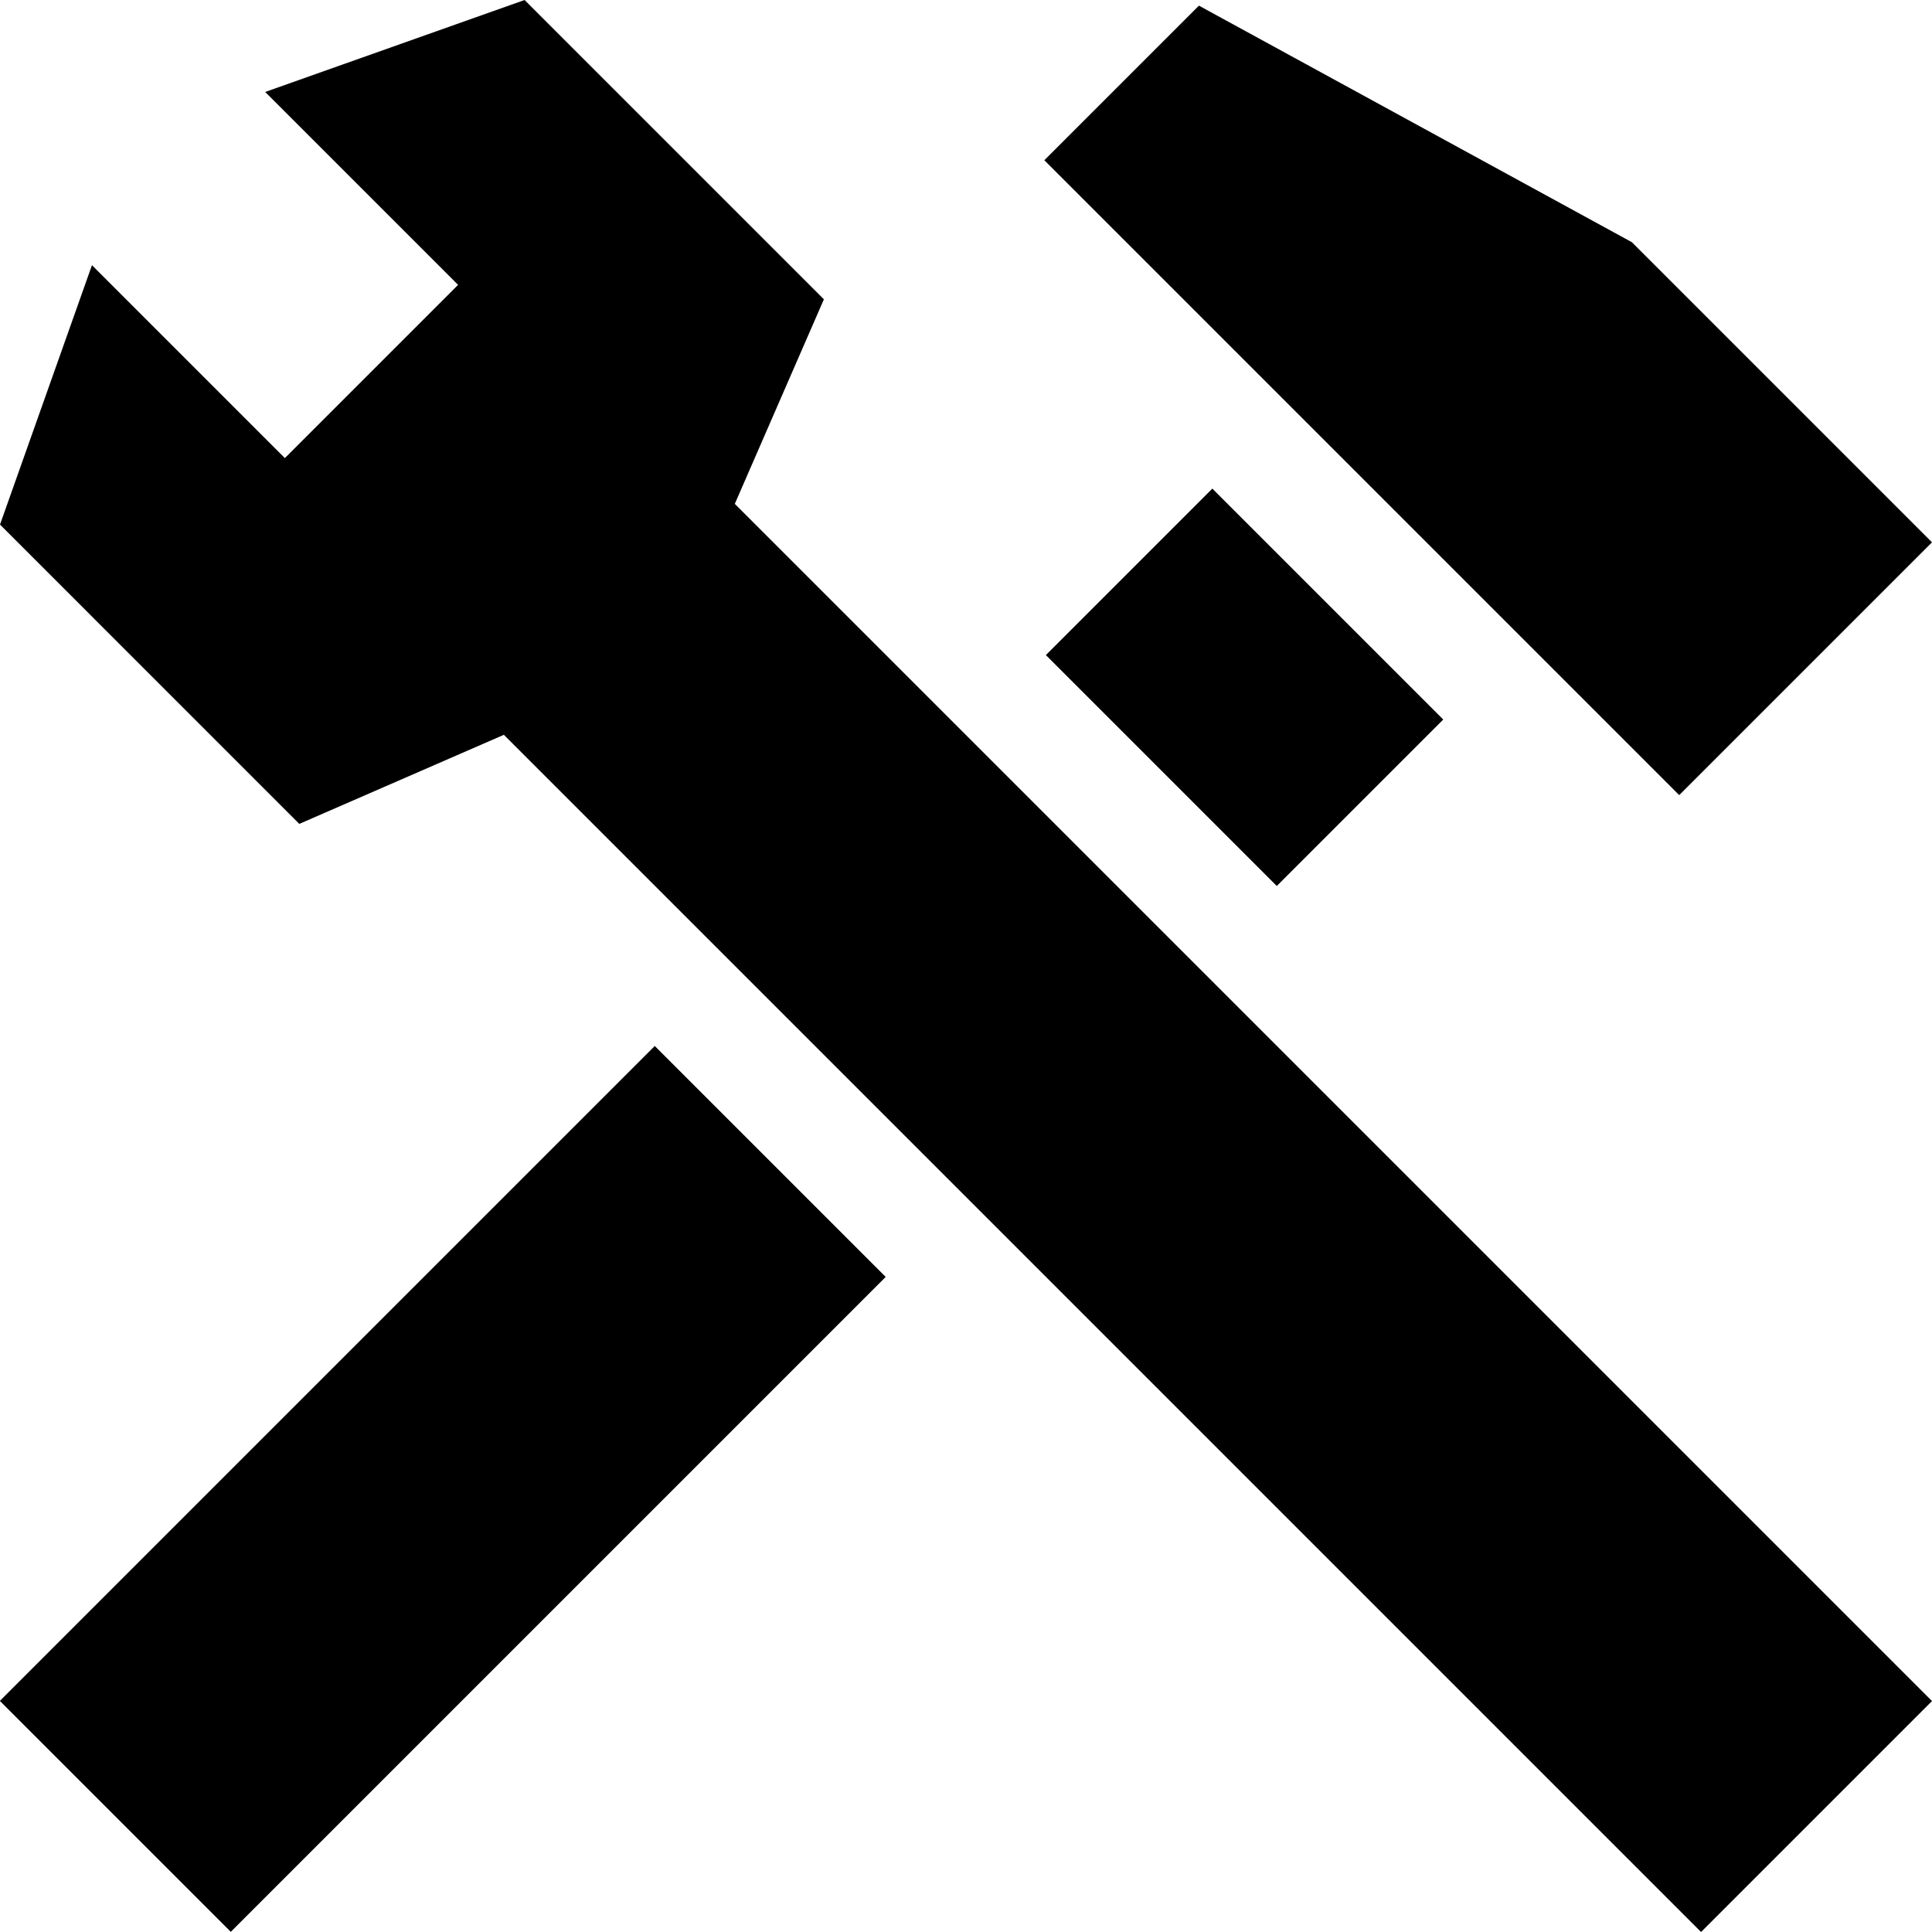
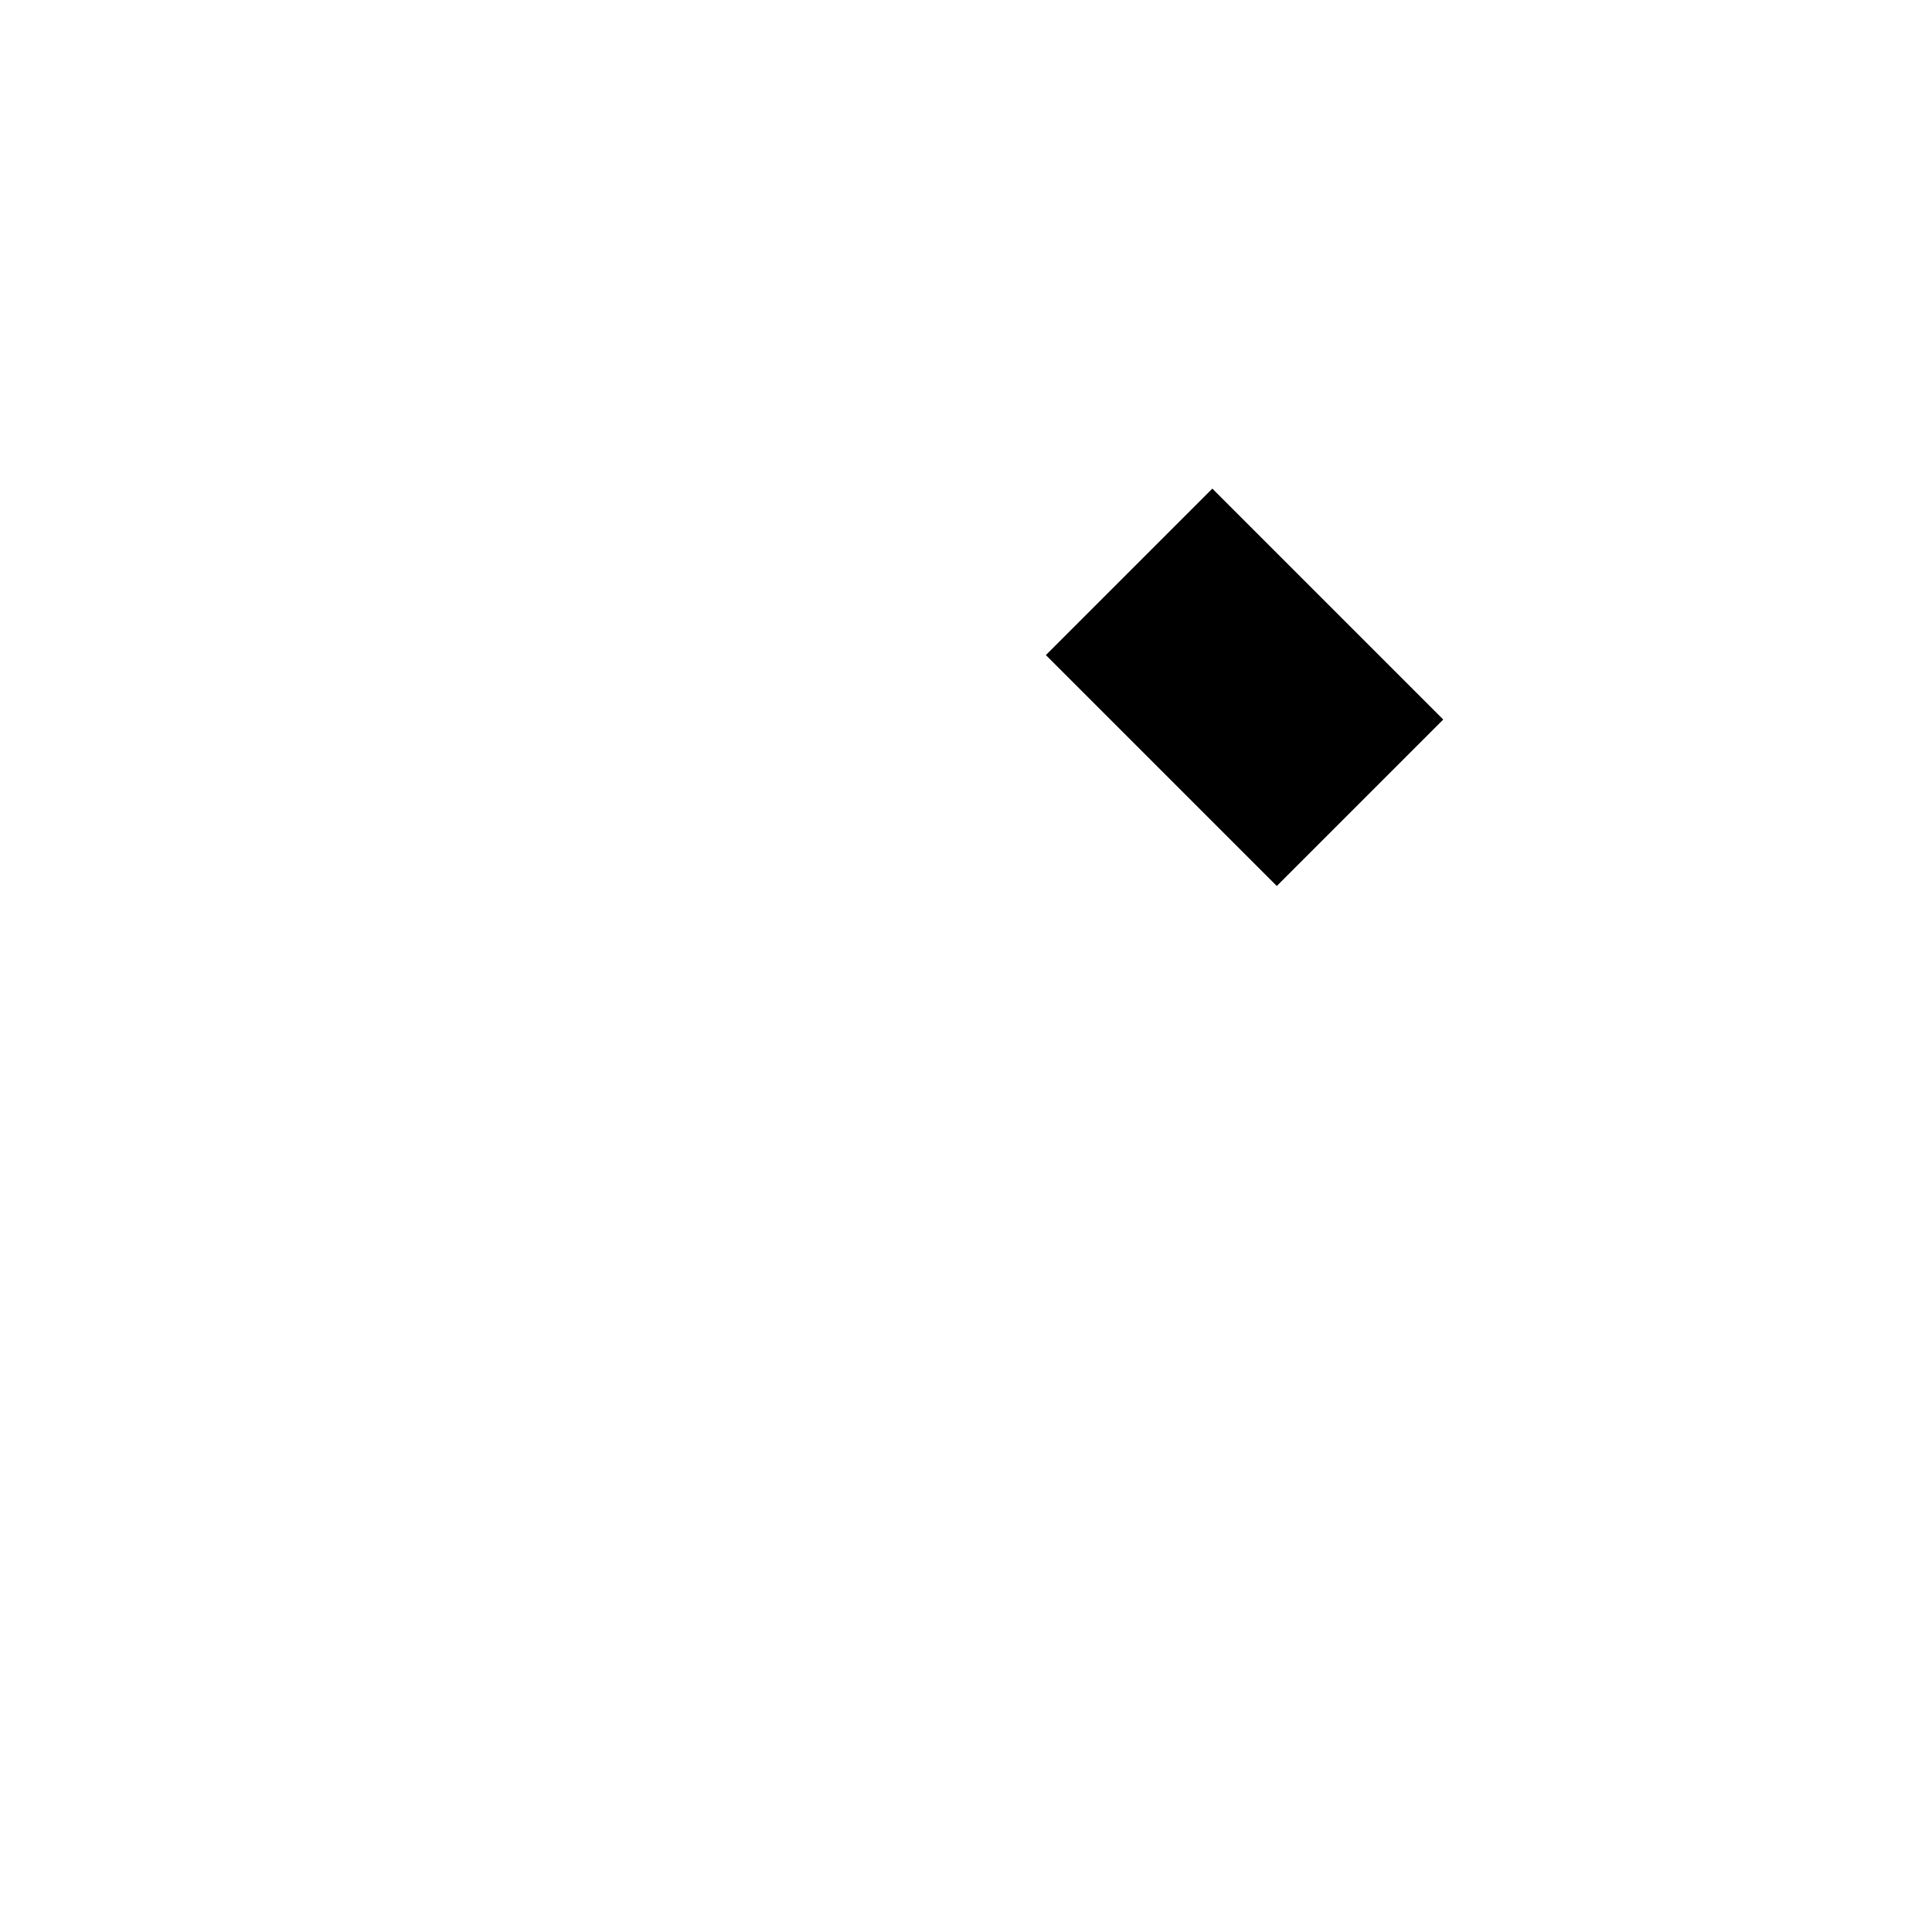
<svg xmlns="http://www.w3.org/2000/svg" id="Capa_1" enable-background="new 0 0 512 512" height="512" viewBox="0 0 512 512" width="512">
  <g>
-     <path d="m-5.348 351.329h245.483v86.556h-245.483z" transform="matrix(.707 -.707 .707 .707 -244.645 198.588)" />
    <path d="m298.678 138.848h62.393v86.556h-62.393z" transform="matrix(.707 -.707 .707 .707 -32.164 286.6)" />
-     <path d="m194.732 133.527 23.606-54.208-79.32-79.319-68.744 24.371 51.121 51.121-45.903 45.903-51.121-51.121-24.371 68.744 79.319 79.32 54.208-23.606 317.269 317.268 61.204-61.204z" />
-     <path d="m445.01 210.715 66.99-66.99-79.545-79.544-114.726-62.685-40.969 40.969z" />
  </g>
</svg>